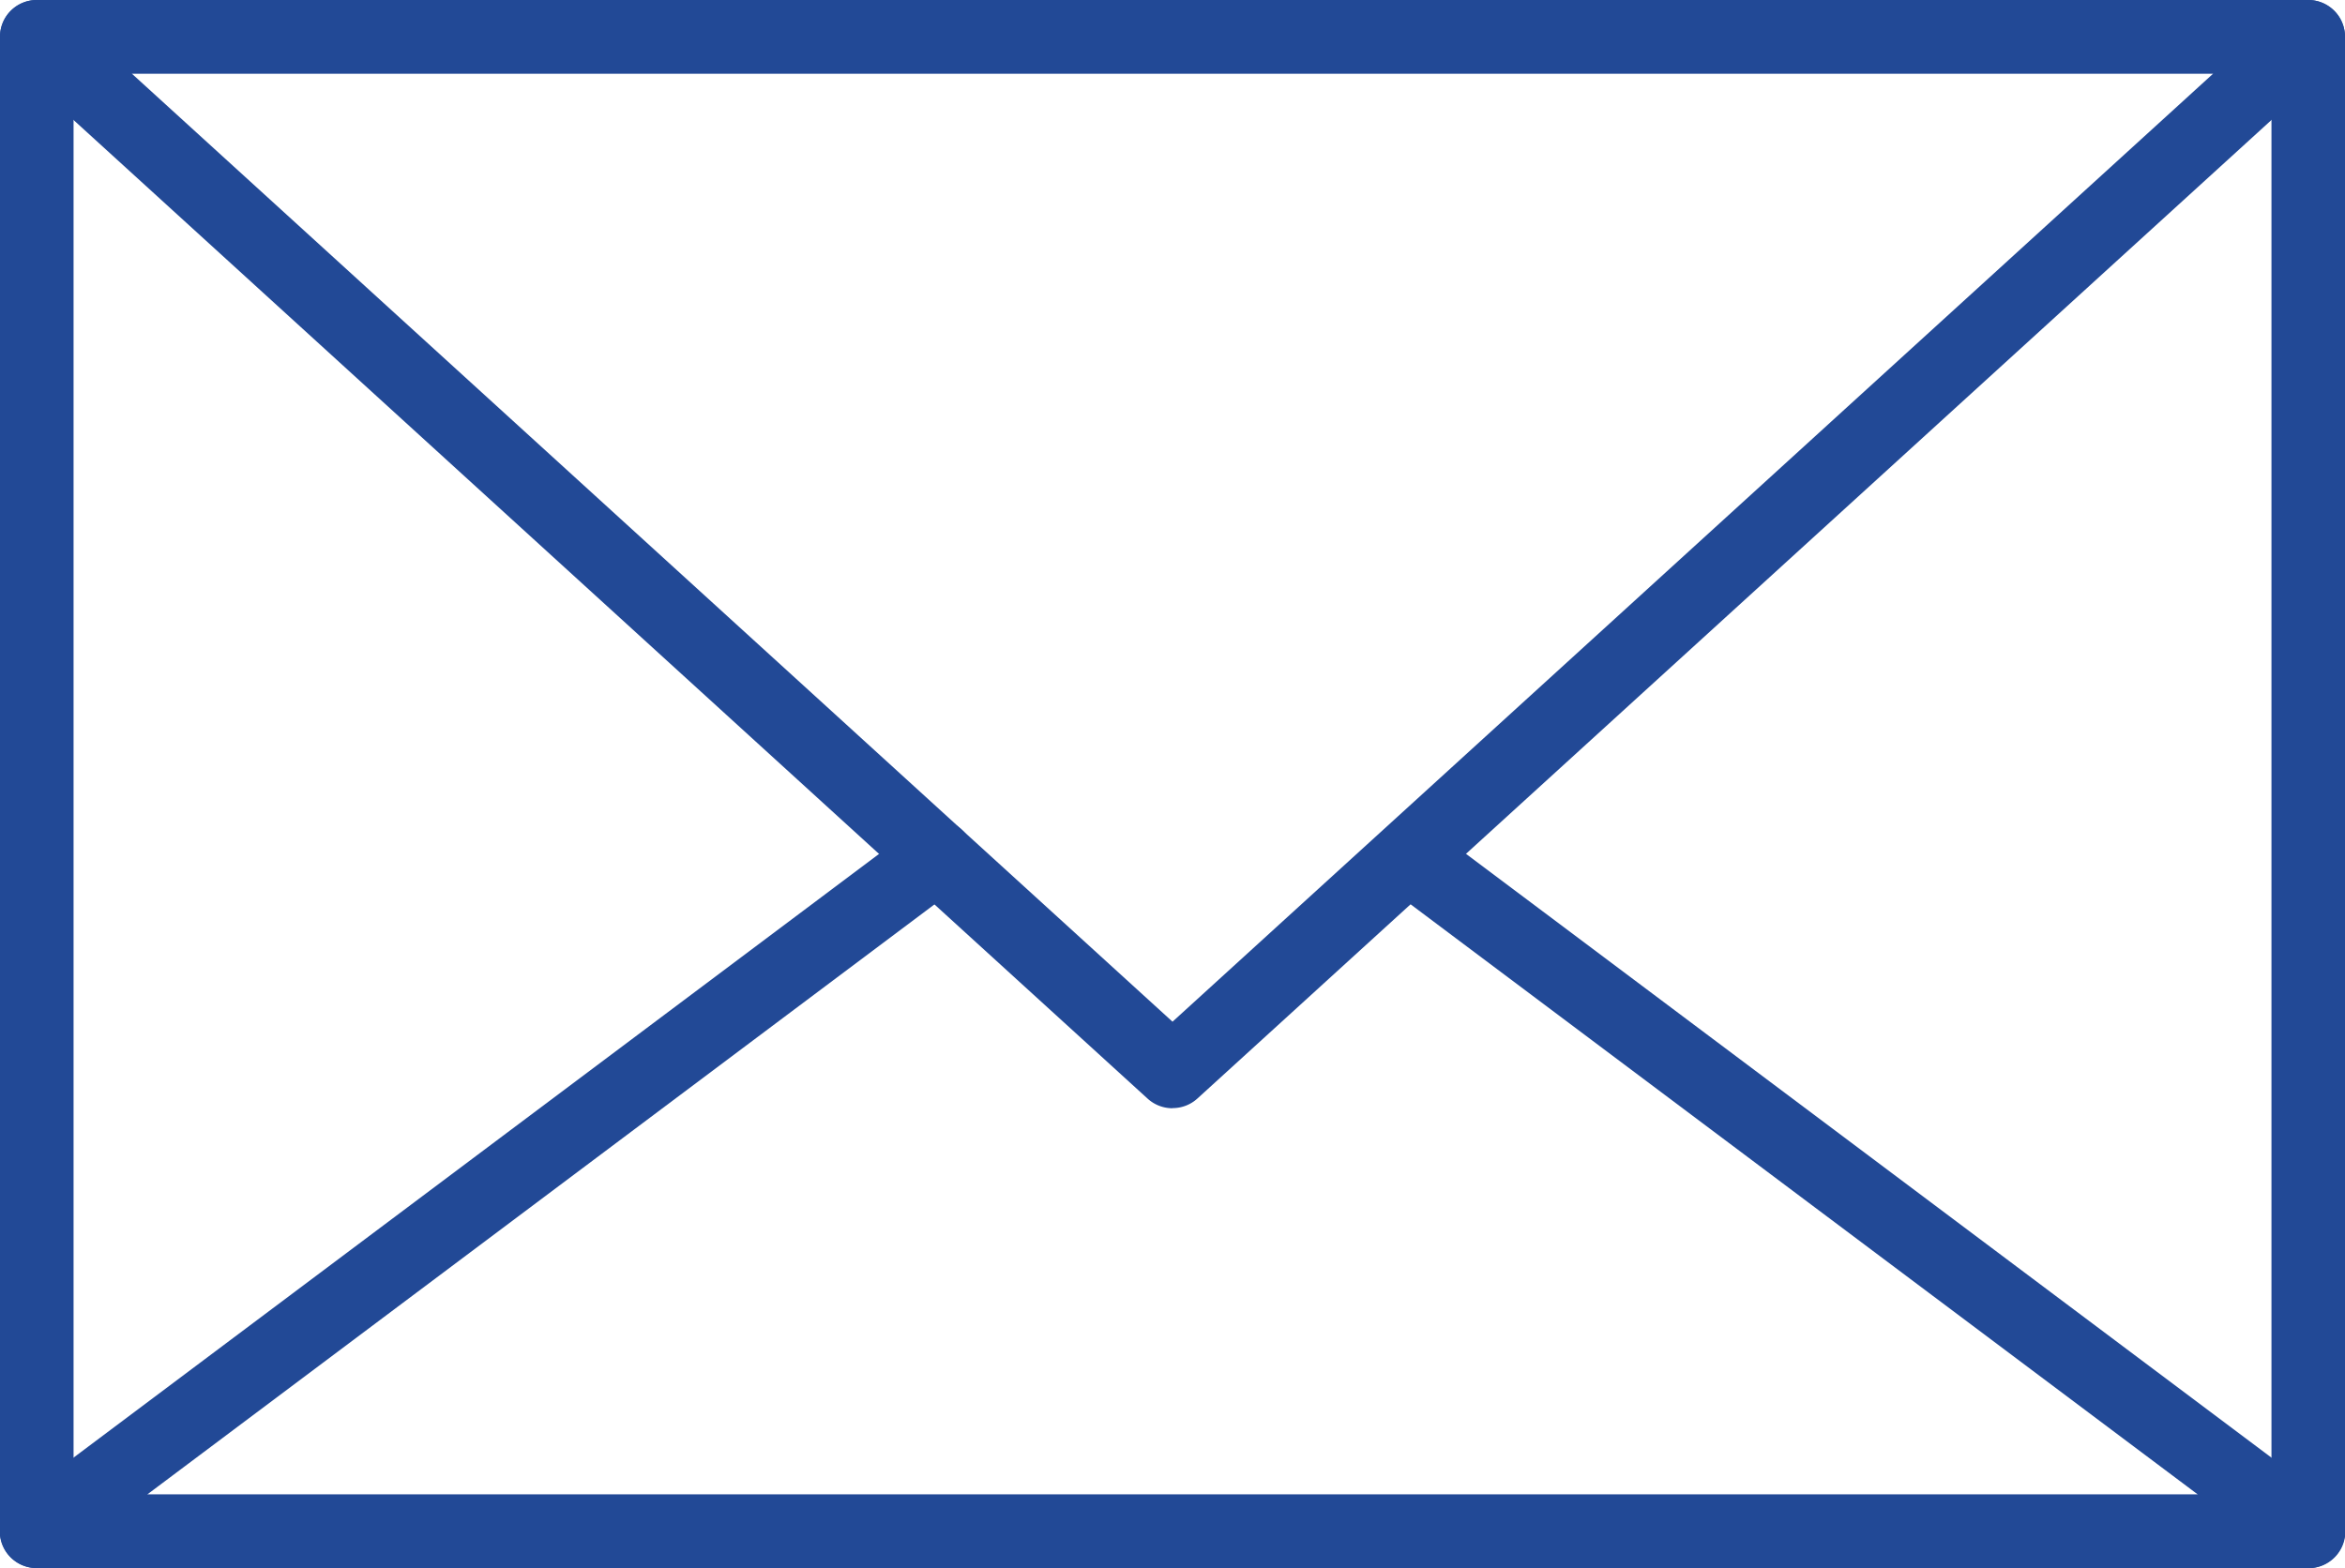
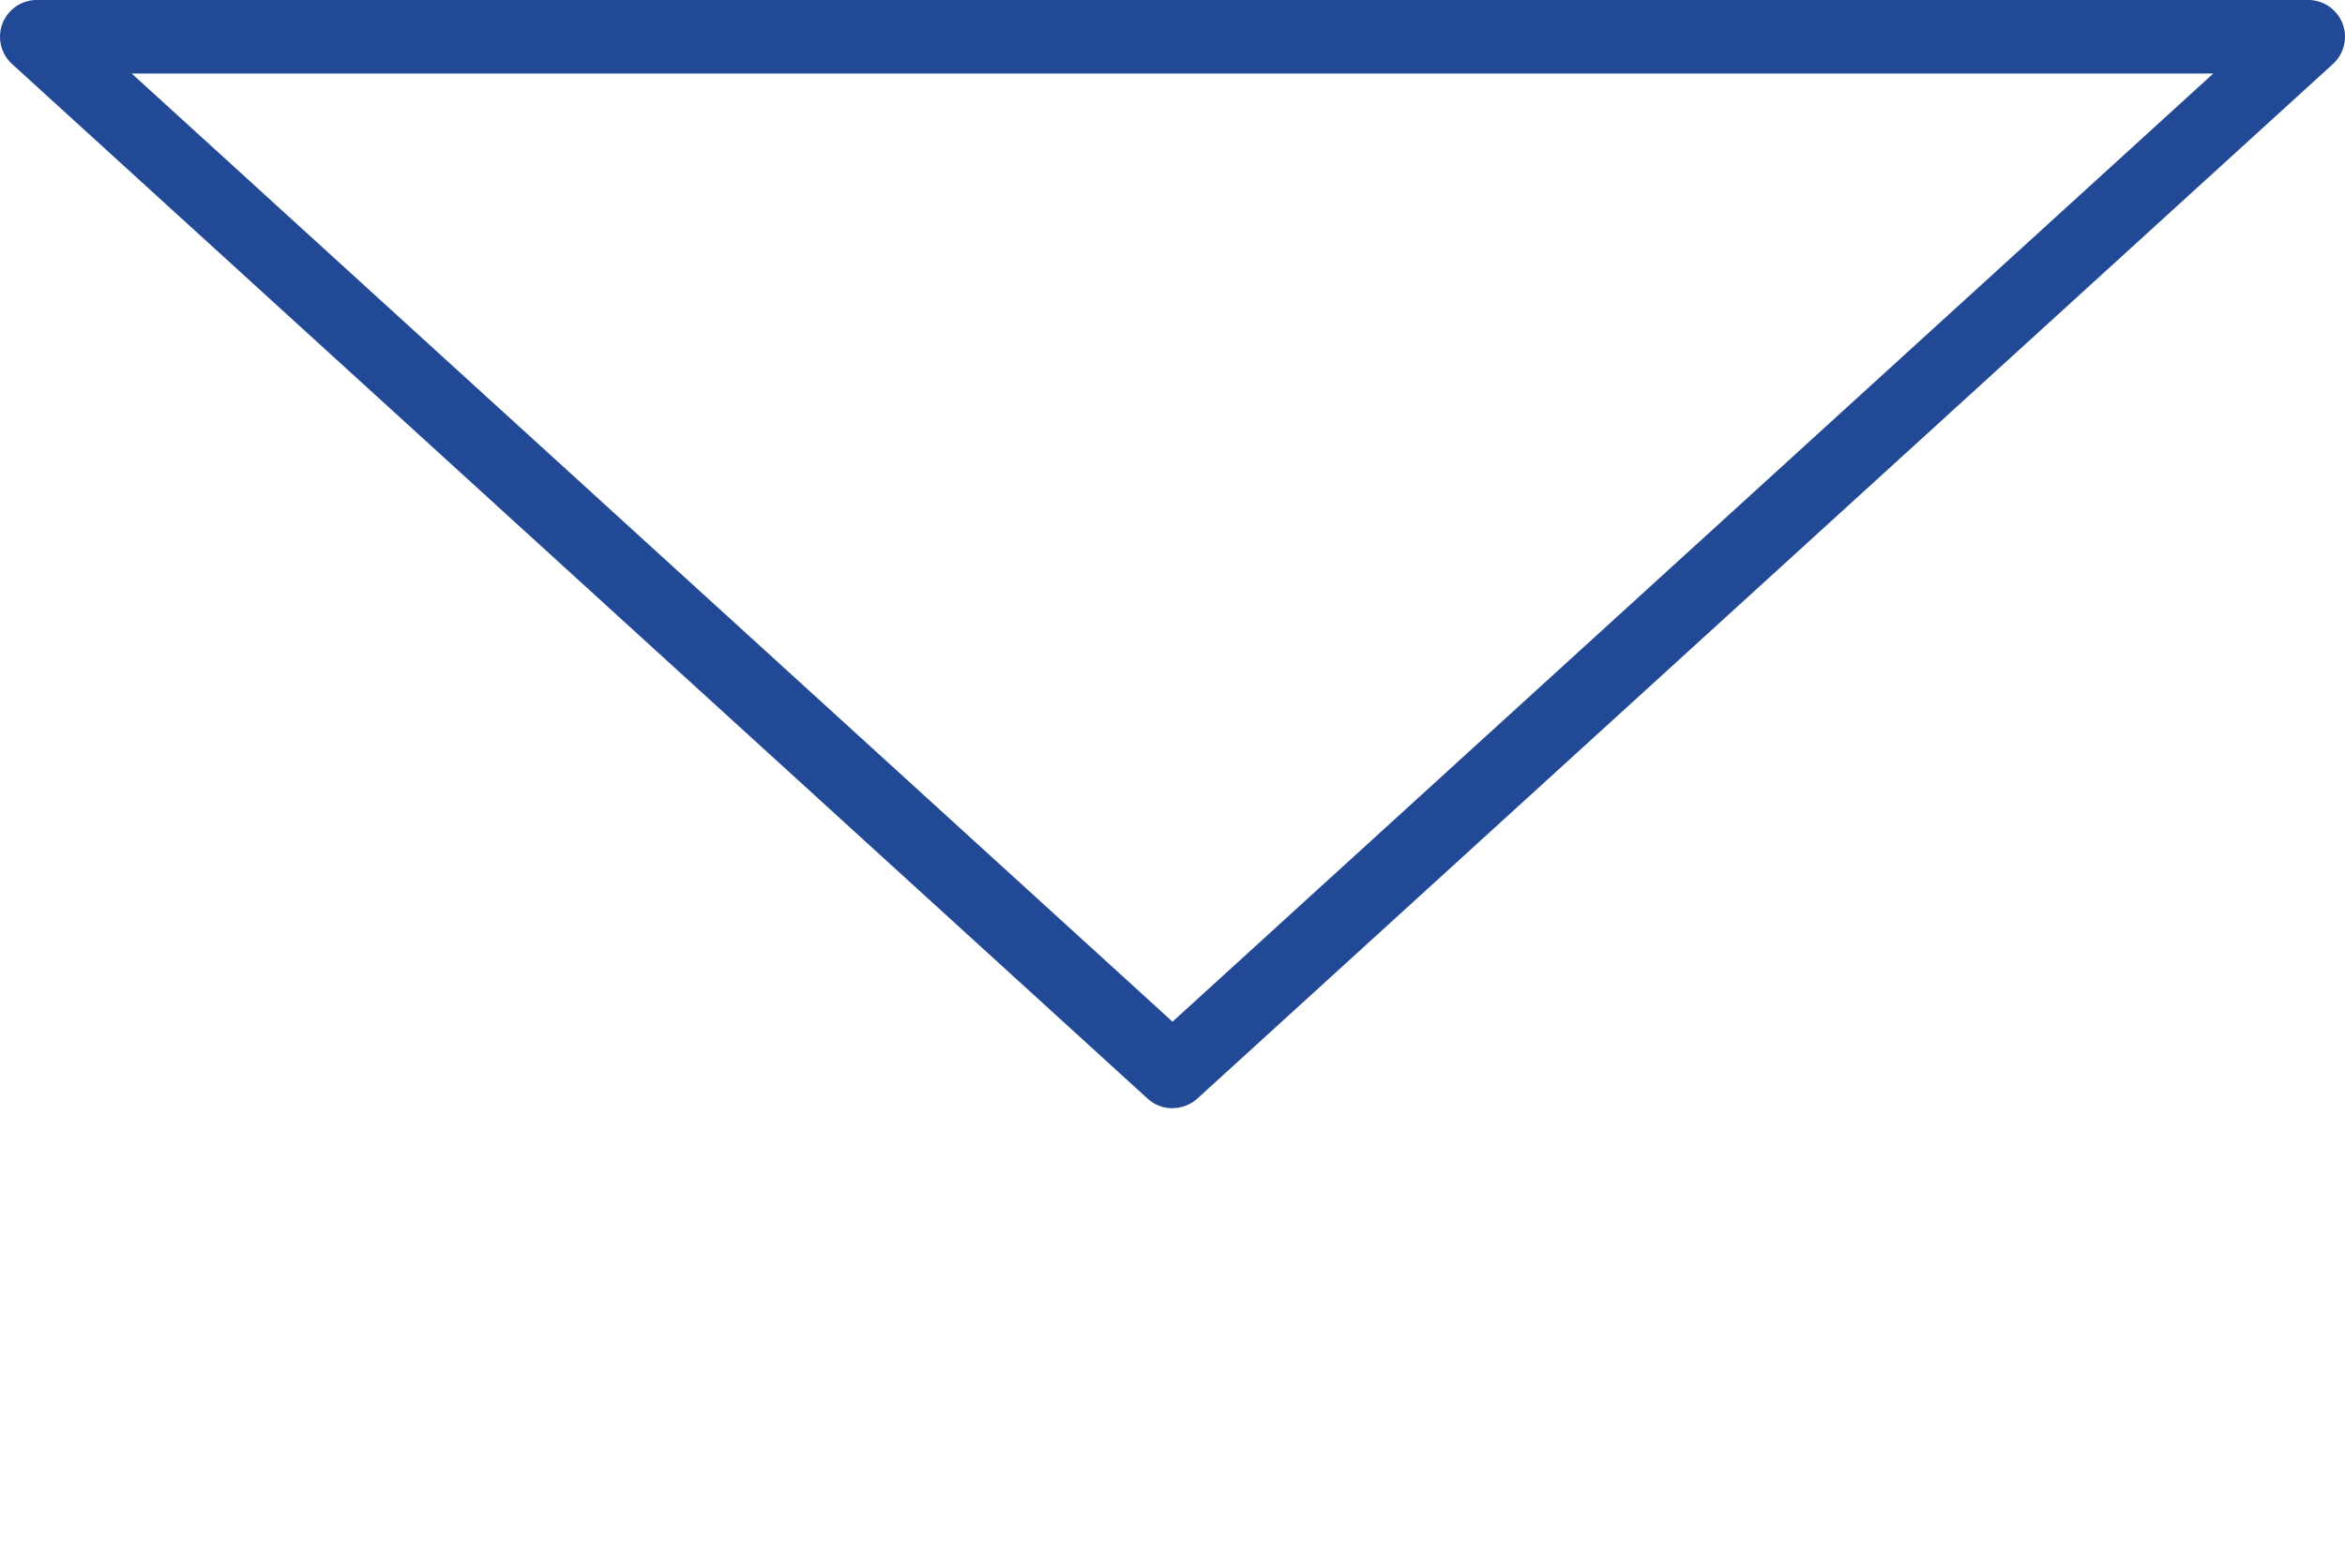
<svg xmlns="http://www.w3.org/2000/svg" height="49.636" viewBox="0 0 74.213 49.636" width="74.213">
  <clipPath id="a">
    <path d="m0 0h74.213v49.636h-74.213z" />
  </clipPath>
  <g clip-path="url(#a)" fill="#224996">
-     <path d="m73.049 49.636h-71.885a1.164 1.164 0 0 1 -1.164-1.163v-47.309a1.164 1.164 0 0 1 1.164-1.164h71.885a1.164 1.164 0 0 1 1.164 1.164v47.309a1.164 1.164 0 0 1 -1.164 1.164m-70.721-2.329h69.558v-44.981h-69.558z" />
    <path d="m37.107 35.08a1.162 1.162 0 0 1 -.784-.3l-35.943-32.756a1.164 1.164 0 0 1 .784-2.024h71.885a1.164 1.164 0 0 1 .784 2.024l-35.942 32.752a1.16 1.16 0 0 1 -.784.3m-32.938-32.748 32.938 30.013 32.937-30.013z" />
-     <path d="m73.049 64.162h-71.885a1.164 1.164 0 0 1 -.7-2.1l28.483-21.351a1.164 1.164 0 1 1 1.4 1.863l-25.69 19.26h64.9l-25.365-19.02a1.164 1.164 0 1 1 1.4-1.863l28.16 21.115a1.164 1.164 0 0 1 -.7 2.1" transform="translate(0 -14.526)" />
  </g>
</svg>